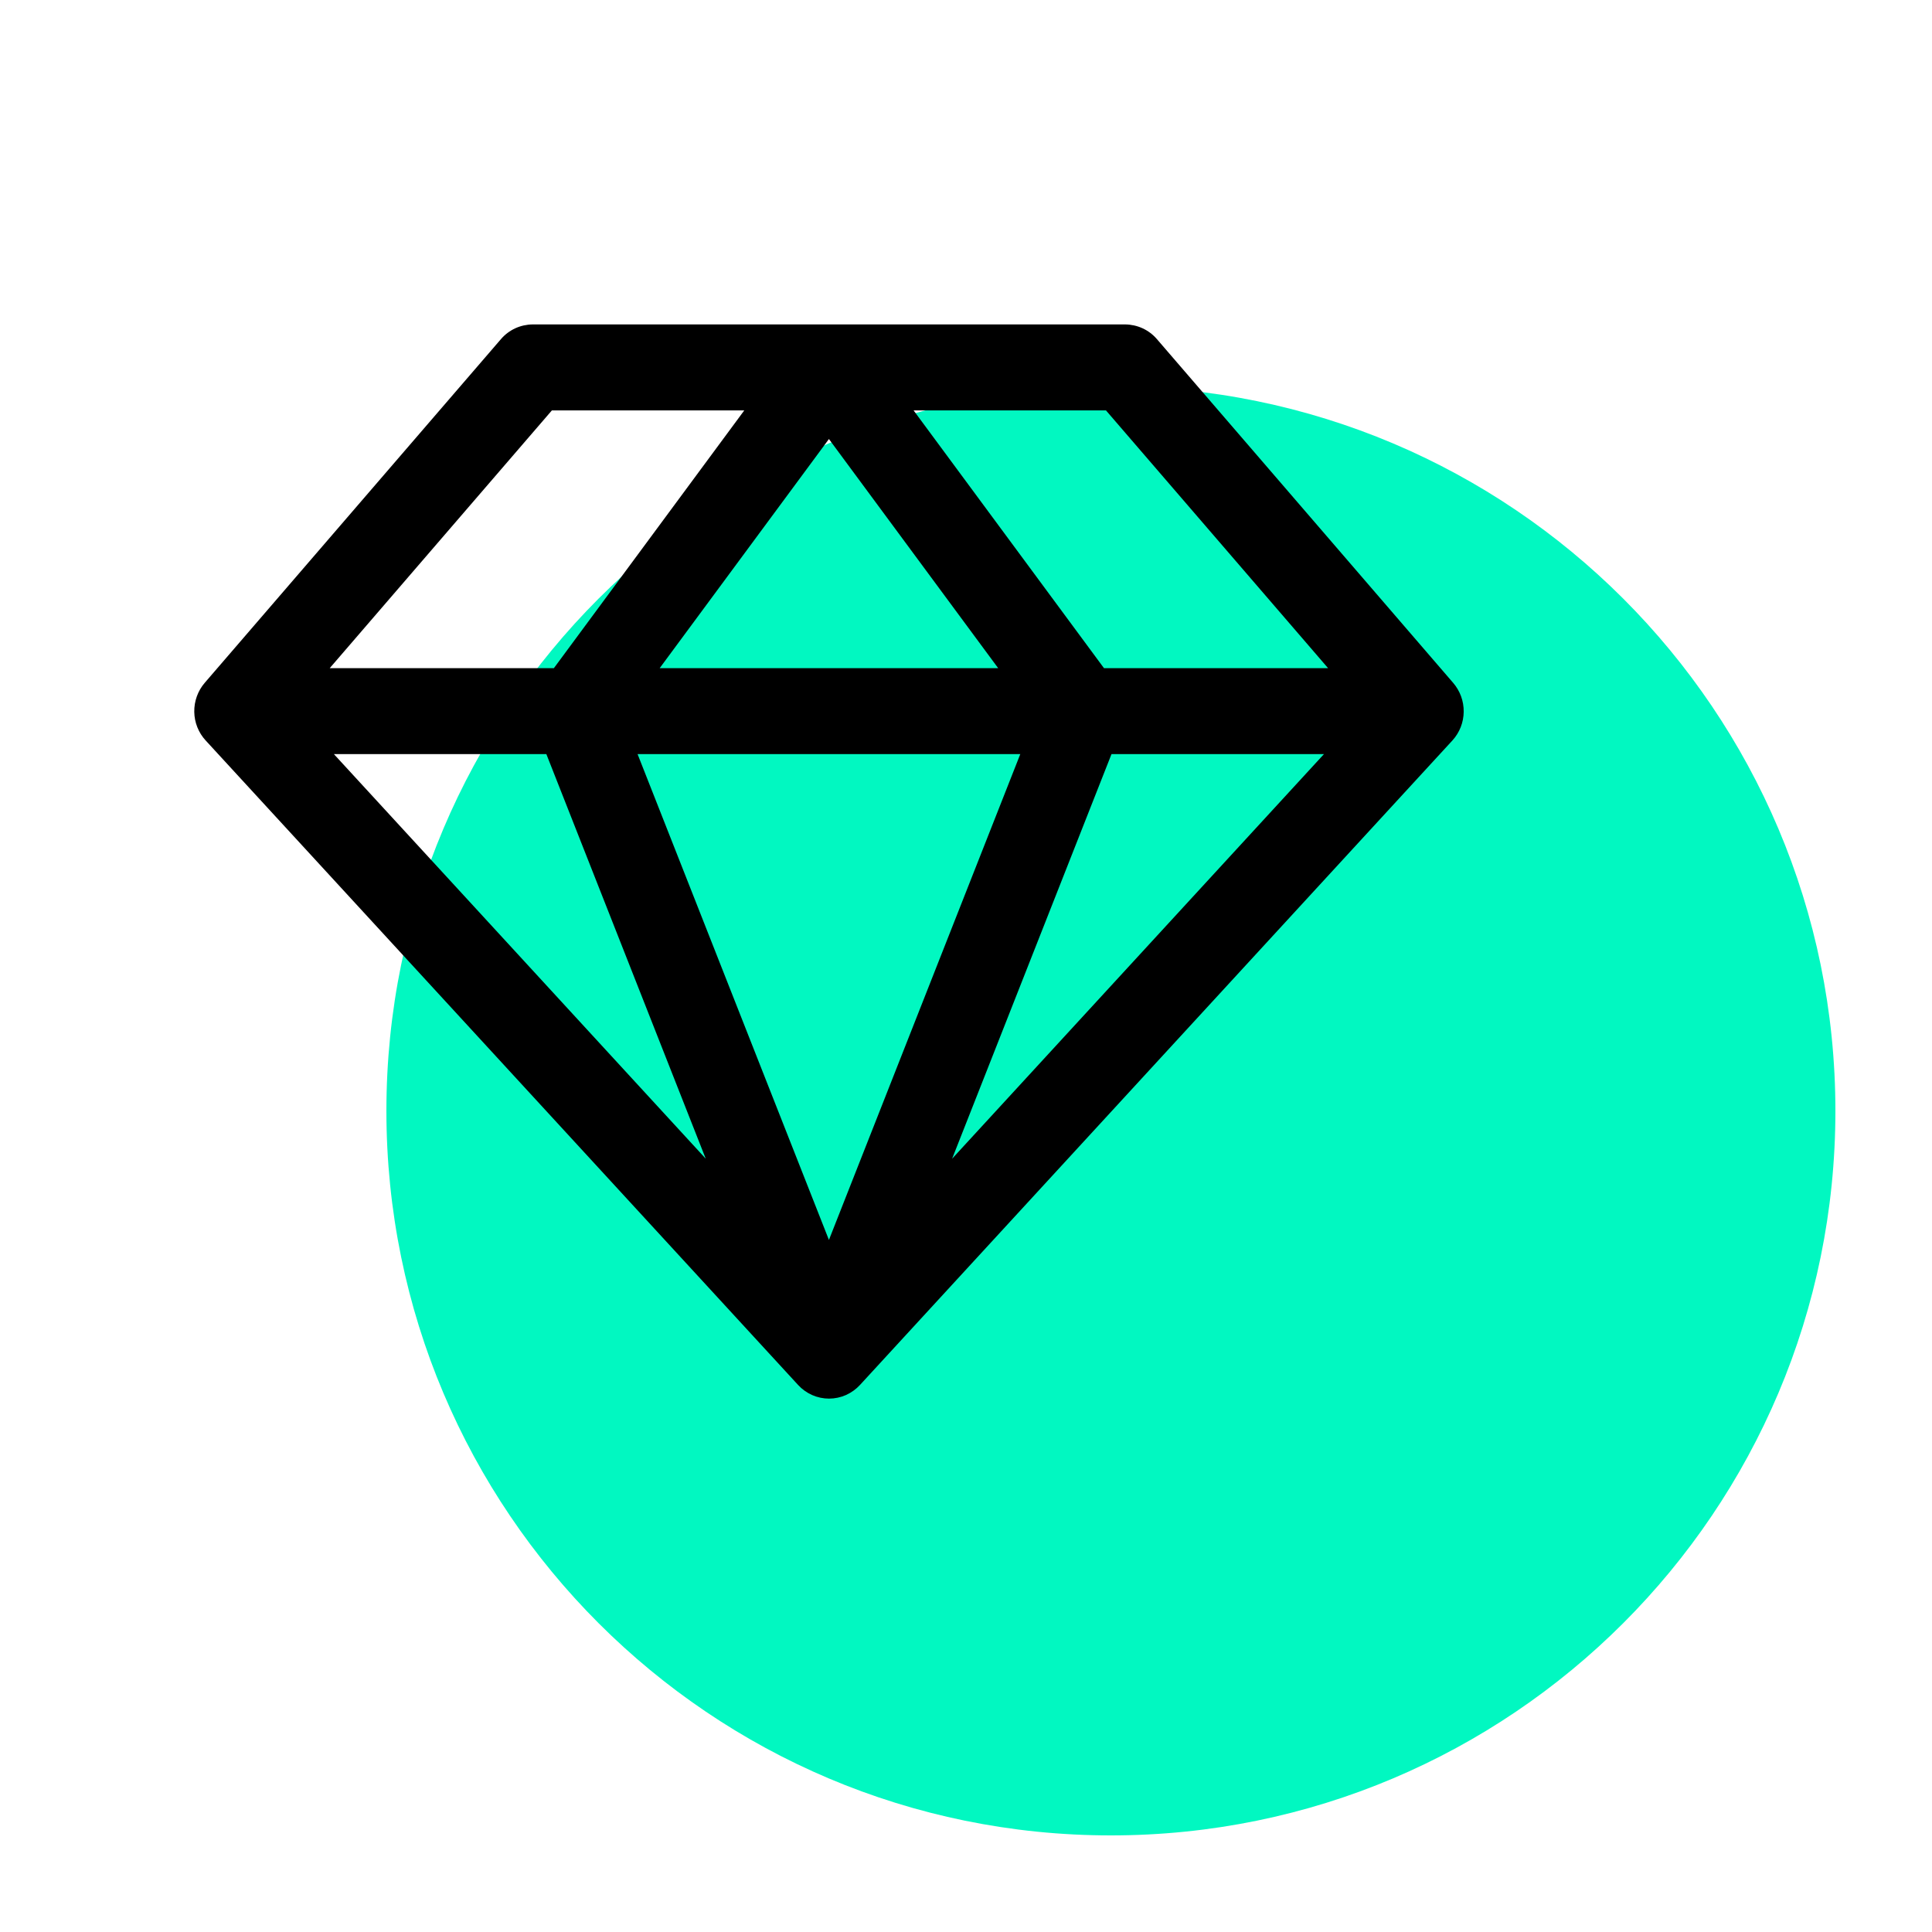
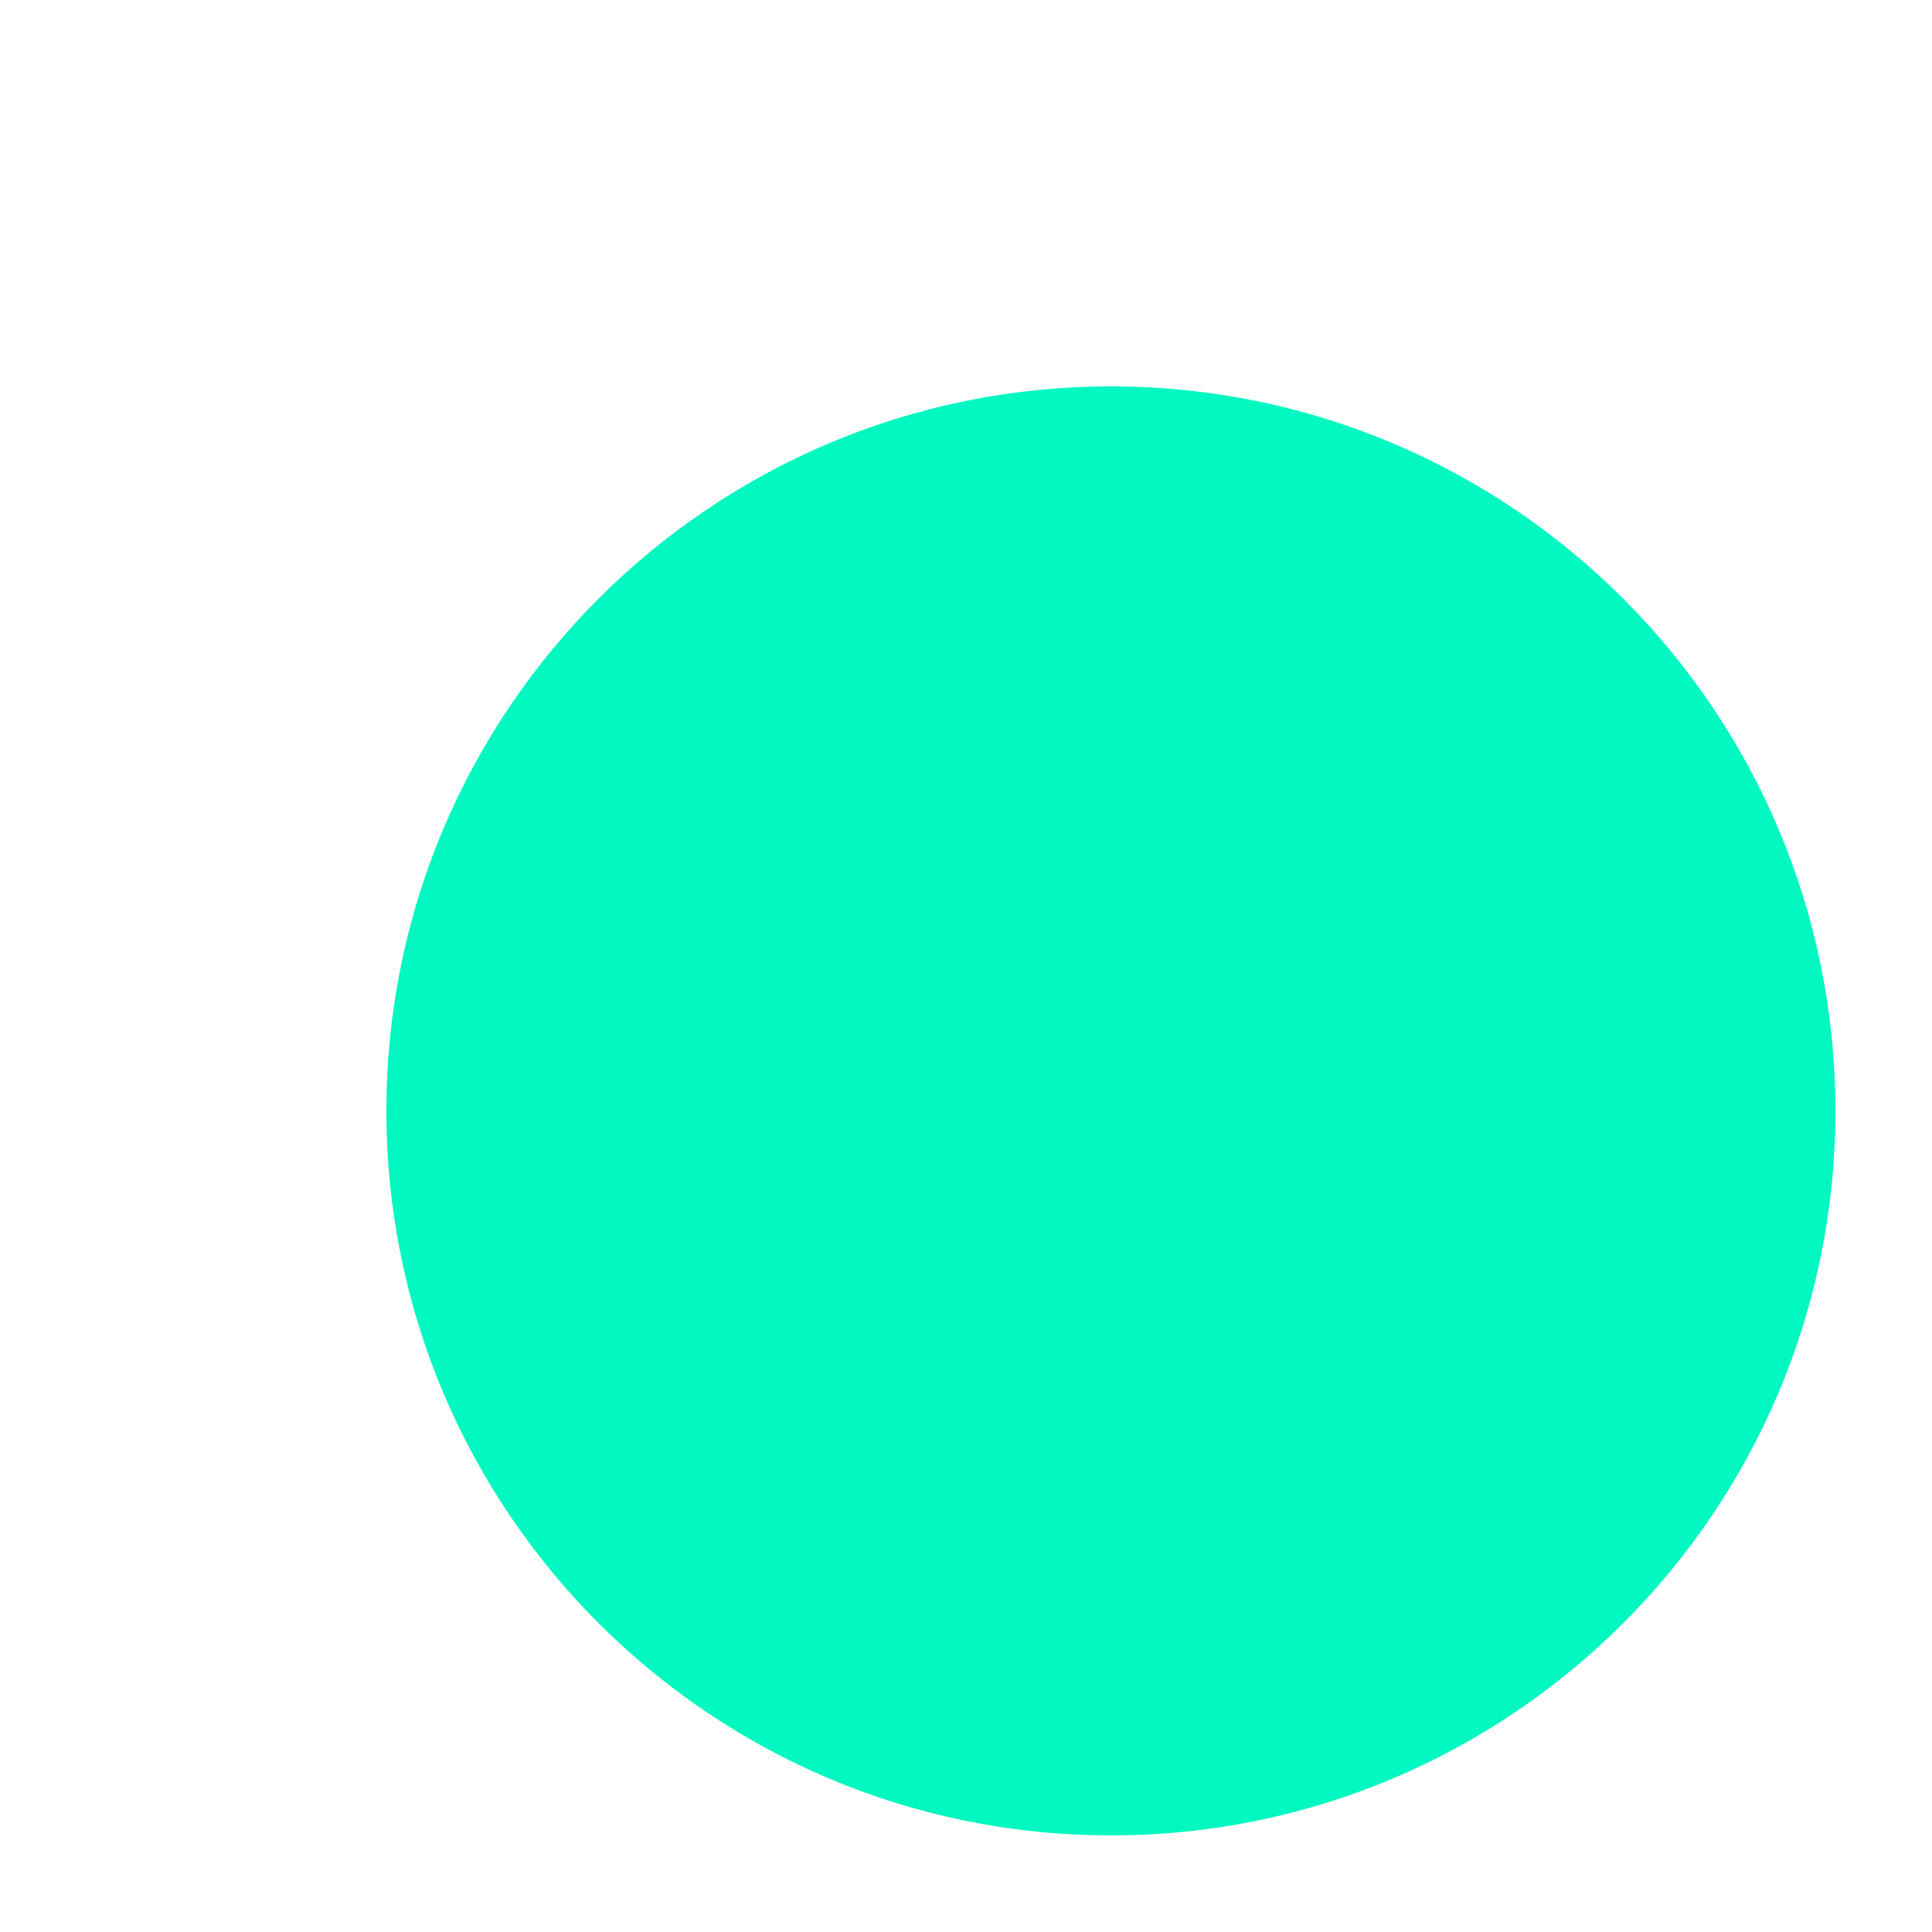
<svg xmlns="http://www.w3.org/2000/svg" overflow="hidden" xml:space="preserve" height="38" width="38">
  <g transform="translate(-728 -295)">
    <path fill="#01F8C1" d="M764.1 316.85C764.1 324.72 757.72 331.1 749.85 331.1 741.98 331.1 735.6 324.72 735.6 316.85 735.6 308.98 741.98 302.6 749.85 302.6 757.72 302.6 764.1 308.98 764.1 316.85Z" />
    <g>
      <path fill="#01F8C1" d="M759.35 315.787C759.35 321.621 754.62 326.35 748.786 326.35 742.952 326.35 738.223 321.621 738.223 315.787 738.223 309.952 742.952 305.223 748.786 305.223 754.62 305.223 759.35 309.952 759.35 315.787Z" />
-       <path d="M756.581 308.43 750.755 301.67C750.677 301.579 750.581 301.507 750.473 301.457 750.365 301.408 750.249 301.382 750.13 301.381L738.478 301.381C738.359 301.382 738.242 301.408 738.135 301.457 738.027 301.507 737.931 301.579 737.853 301.67L732.027 308.43C731.891 308.588 731.818 308.791 731.821 309.001 731.824 309.21 731.904 309.411 732.045 309.564L743.697 322.24C743.775 322.325 743.869 322.392 743.974 322.439 744.079 322.485 744.192 322.509 744.306 322.509 744.42 322.509 744.533 322.485 744.638 322.439 744.742 322.392 744.837 322.325 744.915 322.24L756.567 309.564C756.708 309.41 756.787 309.209 756.789 309 756.792 308.79 756.717 308.587 756.581 308.43ZM754.122 308.142 749.714 308.142 745.969 303.072 749.753 303.072 754.122 308.142ZM738.746 309.832 741.881 317.79 734.567 309.832 738.746 309.832ZM748.068 309.832 744.304 319.388 740.54 309.832 748.068 309.832ZM740.975 308.142 744.304 303.635 747.633 308.142 740.975 308.142ZM749.862 309.832 754.041 309.832 746.727 317.79 749.862 309.832ZM738.855 303.072 742.639 303.072 738.894 308.142 734.485 308.142 738.855 303.072Z" />
    </g>
  </g>
</svg>